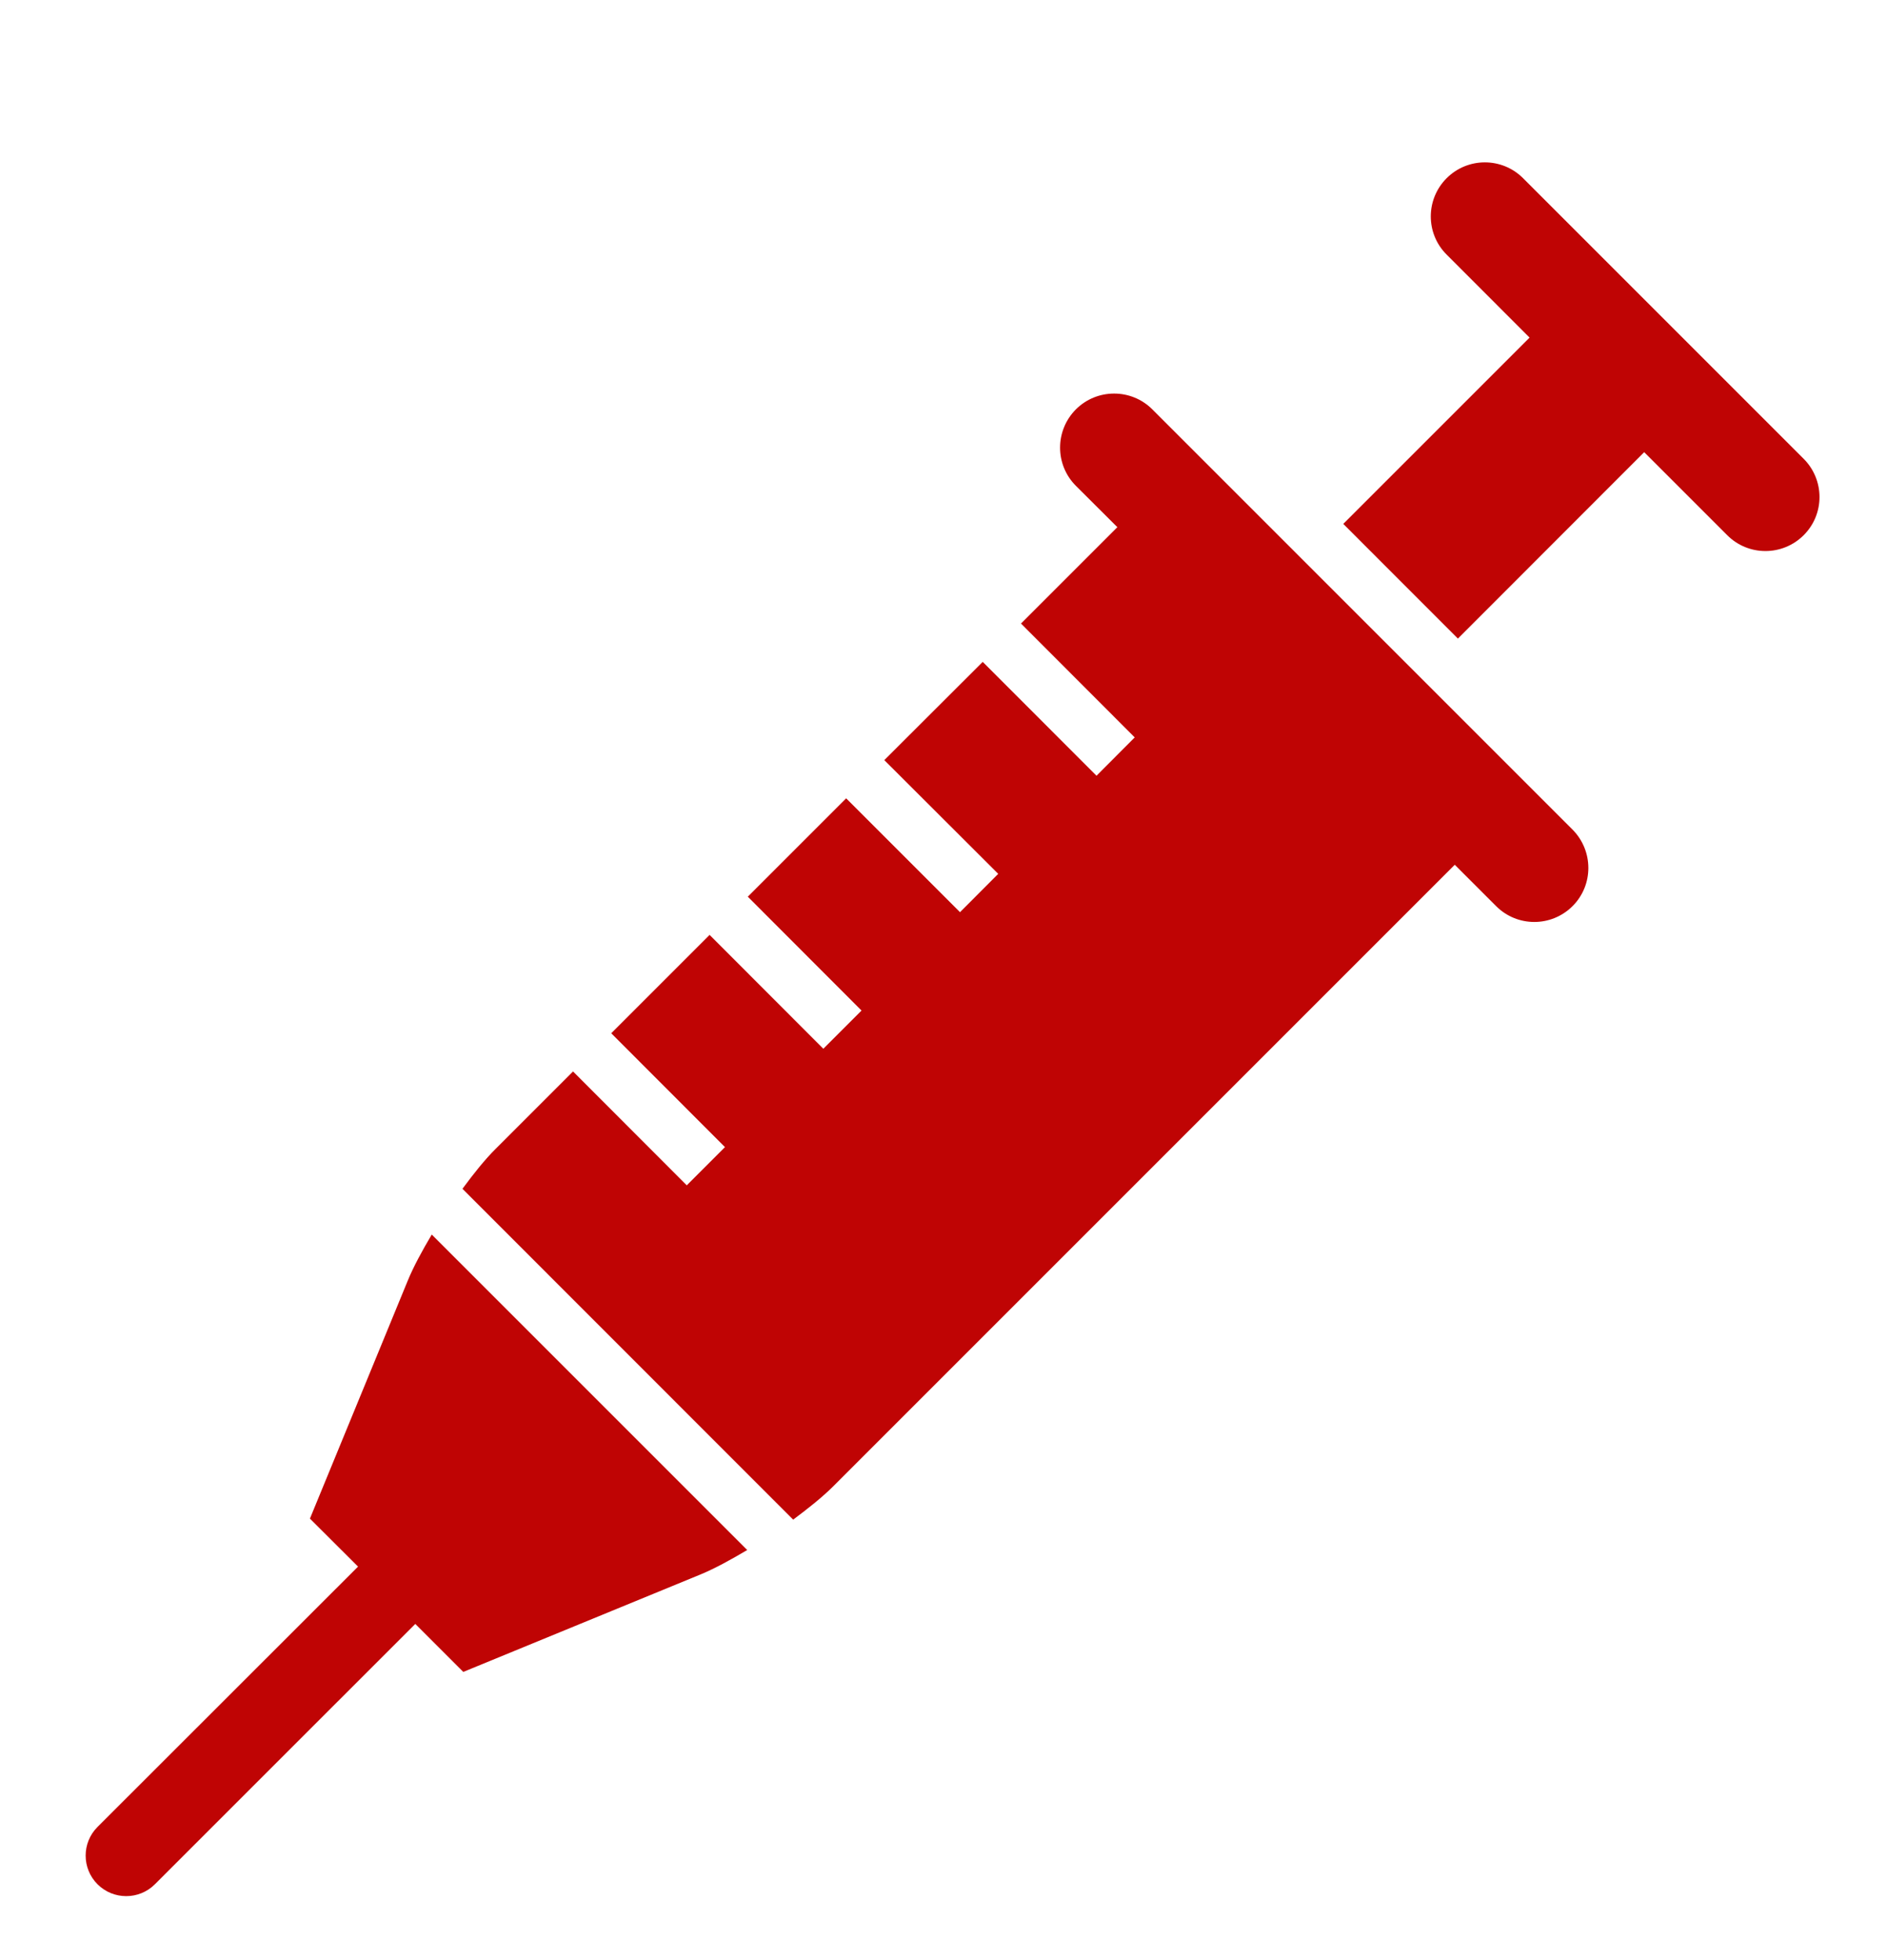
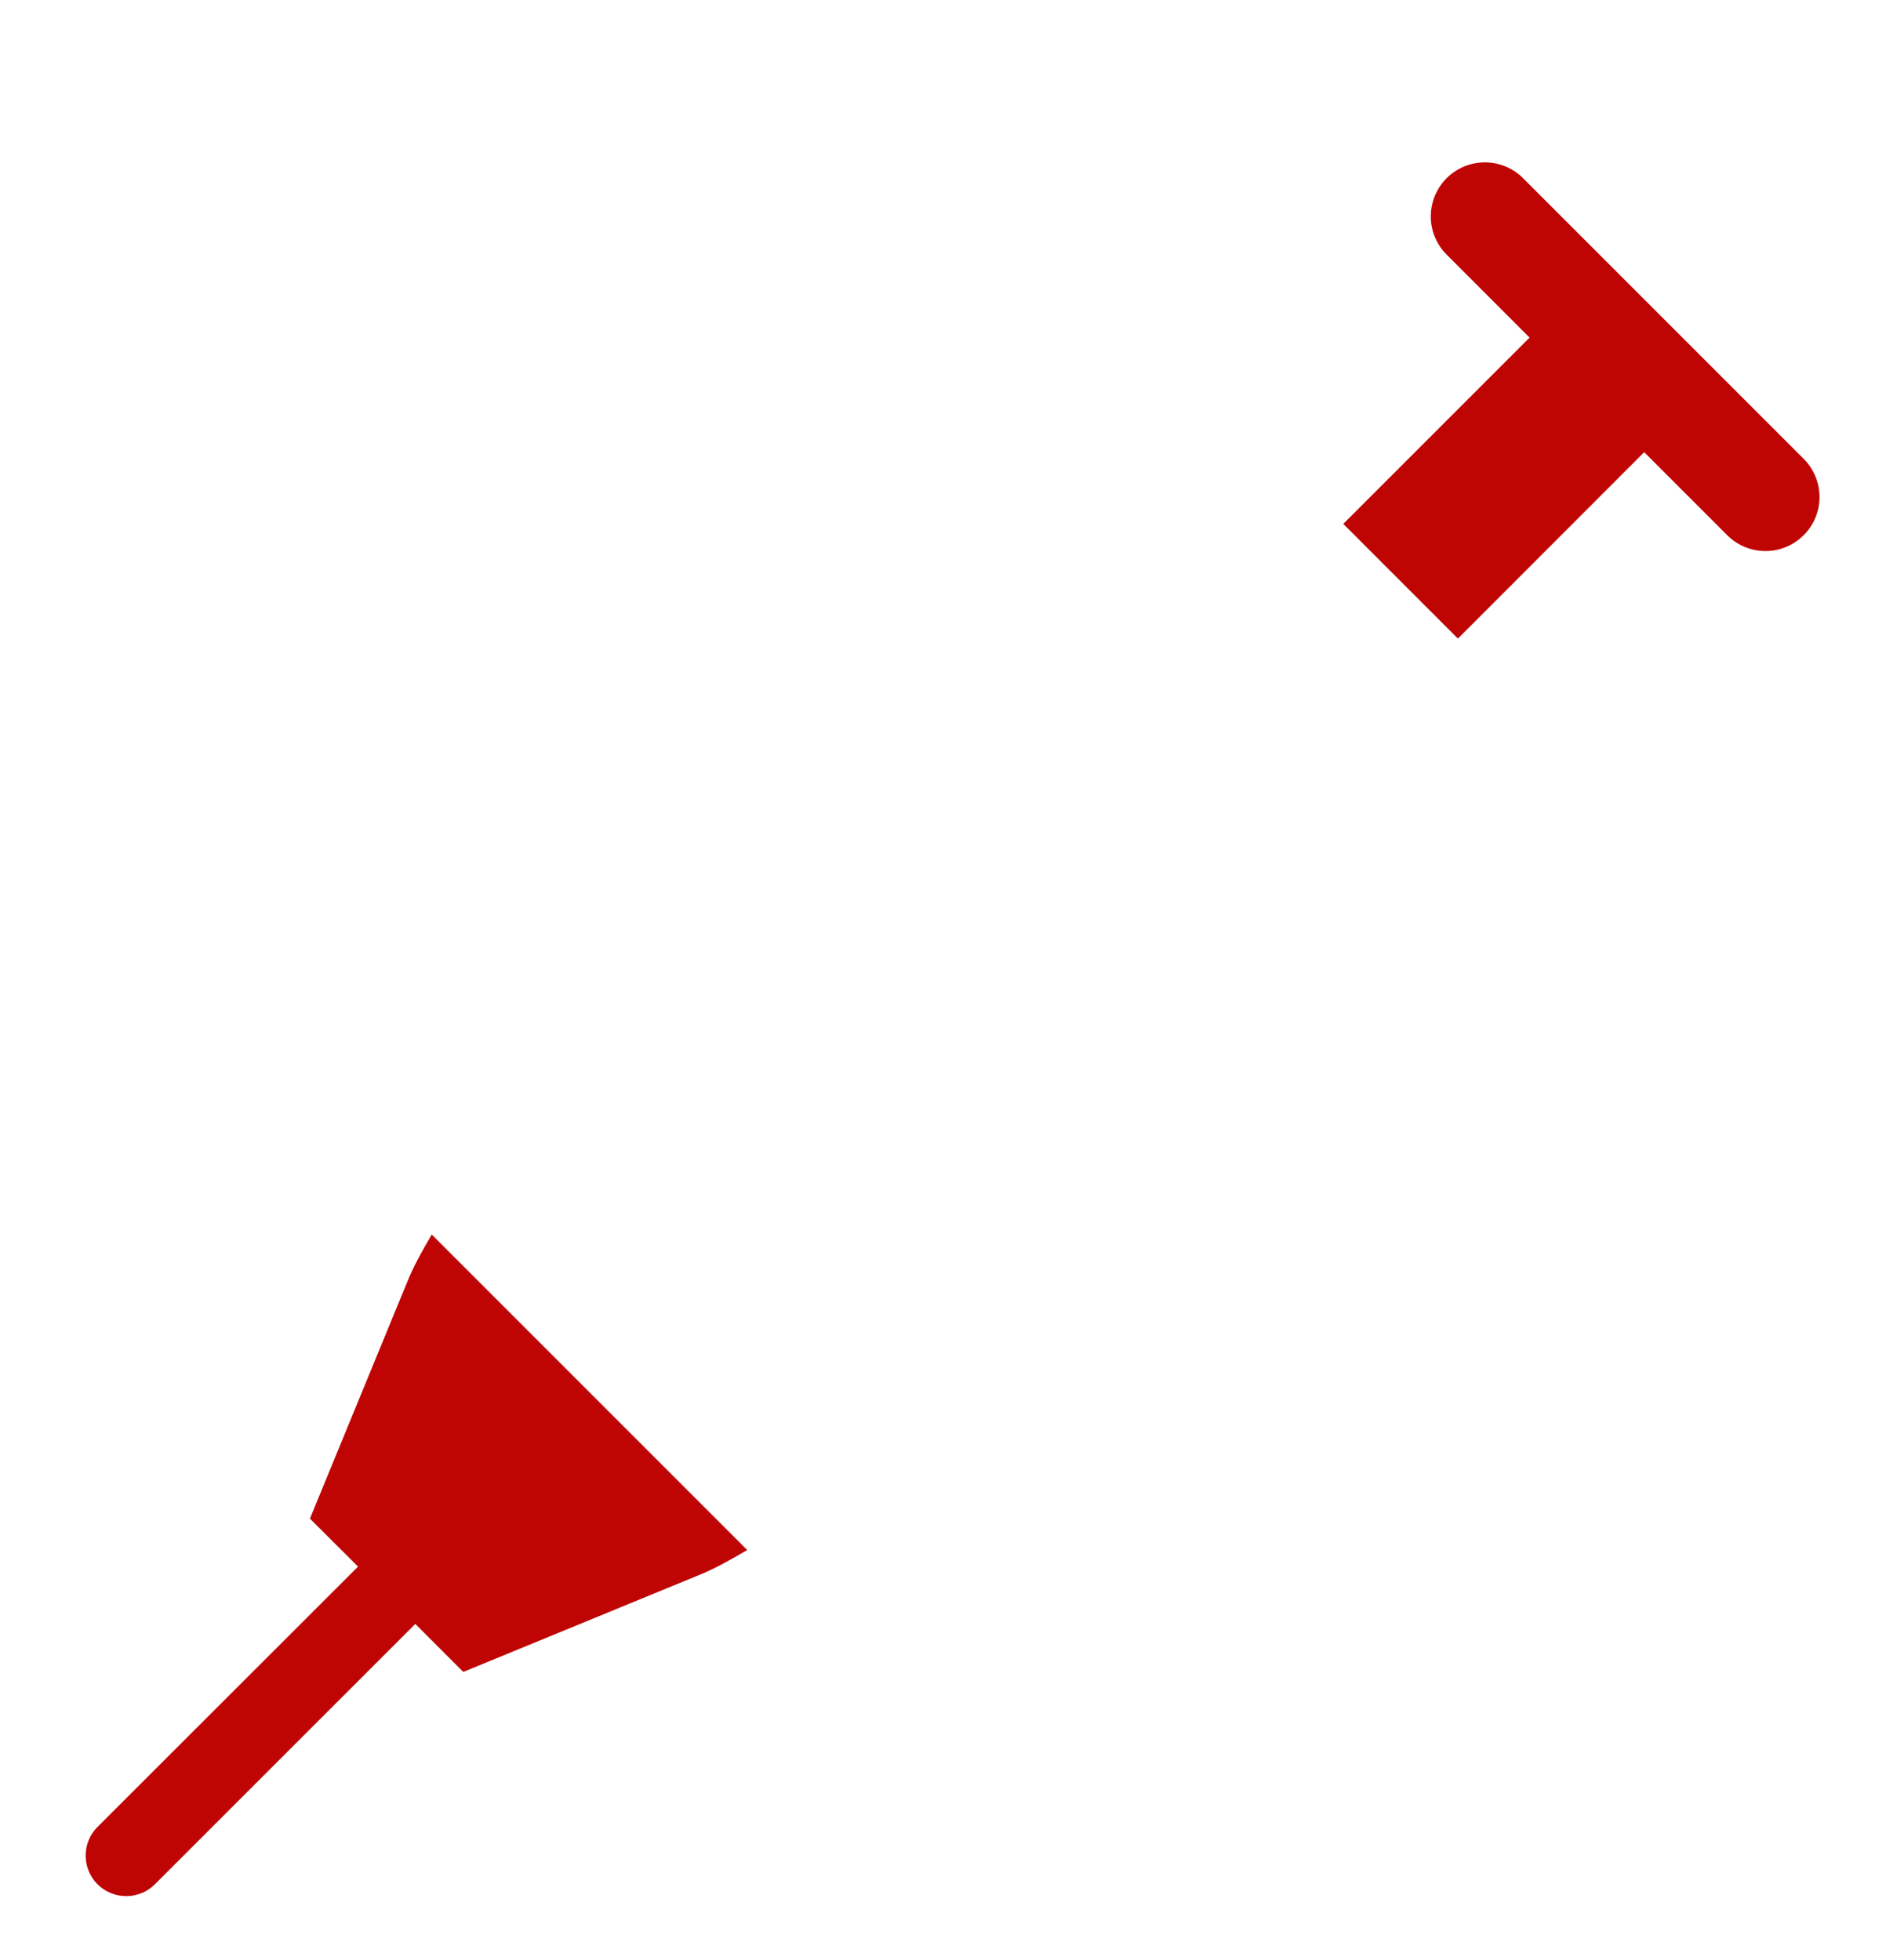
<svg xmlns="http://www.w3.org/2000/svg" version="1.1" id="Calque_1" x="0px" y="0px" width="29.319px" height="30.468px" viewBox="0 0 29.319 30.468" enable-background="new 0 0 29.319 30.468" xml:space="preserve">
  <g>
    <path fill="#BF0404" d="M22.488,3.957l1.29,1.291l-2.896,2.896l1.782,1.783l2.896-2.898l1.291,1.291    c0.328,0.328,0.859,0.328,1.188,0s0.328-0.859,0-1.188l-4.362-4.362c-0.328-0.328-0.86-0.328-1.188,0S22.16,3.629,22.488,3.957z    " />
-     <path fill="#BF0404" d="M24.445,12.895l-6.531-6.531c-0.328-0.328-0.861-0.328-1.189,0c-0.326,0.328-0.328,0.859,0,1.188    l0.645,0.643l-1.498,1.498l1.768,1.77l-0.594,0.596l-1.769-1.77l-1.53,1.527l1.771,1.768l-0.594,0.596l-1.77-1.77l-1.529,1.529    l1.768,1.77l-0.594,0.594l-1.768-1.77l-1.529,1.529l1.768,1.77l-0.594,0.594l-1.768-1.77l-1.201,1.201    c-0.166,0.164-0.344,0.387-0.518,0.623l5.141,5.143c0.236-0.176,0.459-0.354,0.625-0.52l9.66-9.66l0.643,0.643    c0.328,0.328,0.859,0.328,1.188,0S24.773,13.225,24.445,12.895z" />
    <path fill="#BF0404" d="M6.338,19.91l-1.52,3.697l0.748,0.746L1.516,28.4c-0.246,0.246-0.246,0.645,0,0.891s0.646,0.246,0.892,0    l4.048-4.047l0.746,0.746l3.695-1.518c0.217-0.09,0.466-0.227,0.719-0.377l-4.904-4.904C6.561,19.445,6.426,19.695,6.338,19.91z    " />
  </g>
  <g display="none">
    <path display="inline" fill="#248413" d="M22.488,3.957l1.29,1.291l-2.896,2.896l1.782,1.783l2.896-2.898l1.291,1.291    c0.328,0.328,0.859,0.328,1.188,0s0.328-0.859,0-1.188l-4.362-4.362c-0.328-0.328-0.86-0.328-1.188,0S22.16,3.629,22.488,3.957z    " />
    <path display="inline" fill="#248413" d="M24.445,12.895l-6.531-6.531c-0.328-0.328-0.861-0.328-1.189,0    c-0.326,0.328-0.328,0.859,0,1.188l0.645,0.643l-1.498,1.498l1.768,1.77l-0.594,0.596l-1.769-1.77l-1.53,1.527l1.771,1.768    l-0.594,0.596l-1.77-1.77l-1.529,1.529l1.768,1.77l-0.594,0.594l-1.768-1.77l-1.529,1.529l1.768,1.77l-0.594,0.594l-1.768-1.77    l-1.201,1.201c-0.166,0.164-0.344,0.387-0.518,0.623l5.141,5.143c0.236-0.176,0.459-0.354,0.625-0.52l9.66-9.66l0.643,0.643    c0.328,0.328,0.859,0.328,1.188,0S24.773,13.225,24.445,12.895z" />
    <path display="inline" fill="#248413" d="M6.338,19.91l-1.52,3.697l0.748,0.746L1.516,28.4c-0.246,0.246-0.246,0.645,0,0.891    s0.646,0.246,0.892,0l4.048-4.047l0.746,0.746l3.695-1.518c0.217-0.09,0.466-0.227,0.719-0.377l-4.904-4.904    C6.561,19.445,6.426,19.695,6.338,19.91z" />
  </g>
  <g display="none">
    <path display="inline" fill="#F29F05" d="M22.488,3.957l1.29,1.291l-2.896,2.896l1.782,1.783l2.896-2.898l1.291,1.291    c0.328,0.328,0.859,0.328,1.188,0s0.328-0.859,0-1.188l-4.362-4.362c-0.328-0.328-0.86-0.328-1.188,0S22.16,3.629,22.488,3.957z    " />
    <path display="inline" fill="#F29F05" d="M24.445,12.895l-6.531-6.531c-0.328-0.328-0.861-0.328-1.189,0    c-0.326,0.328-0.328,0.859,0,1.188l0.645,0.643l-1.498,1.498l1.768,1.77l-0.594,0.596l-1.769-1.77l-1.53,1.527l1.771,1.768    l-0.594,0.596l-1.77-1.77l-1.529,1.529l1.768,1.77l-0.594,0.594l-1.768-1.77l-1.529,1.529l1.768,1.77l-0.594,0.594l-1.768-1.77    l-1.201,1.201c-0.166,0.164-0.344,0.387-0.518,0.623l5.141,5.143c0.236-0.176,0.459-0.354,0.625-0.52l9.66-9.66l0.643,0.643    c0.328,0.328,0.859,0.328,1.188,0S24.773,13.225,24.445,12.895z" />
-     <path display="inline" fill="#F29F05" d="M6.338,19.91l-1.52,3.697l0.748,0.746L1.516,28.4c-0.246,0.246-0.246,0.645,0,0.891    s0.646,0.246,0.892,0l4.048-4.047l0.746,0.746l3.695-1.518c0.217-0.09,0.466-0.227,0.719-0.377l-4.904-4.904    C6.561,19.445,6.426,19.695,6.338,19.91z" />
  </g>
</svg>